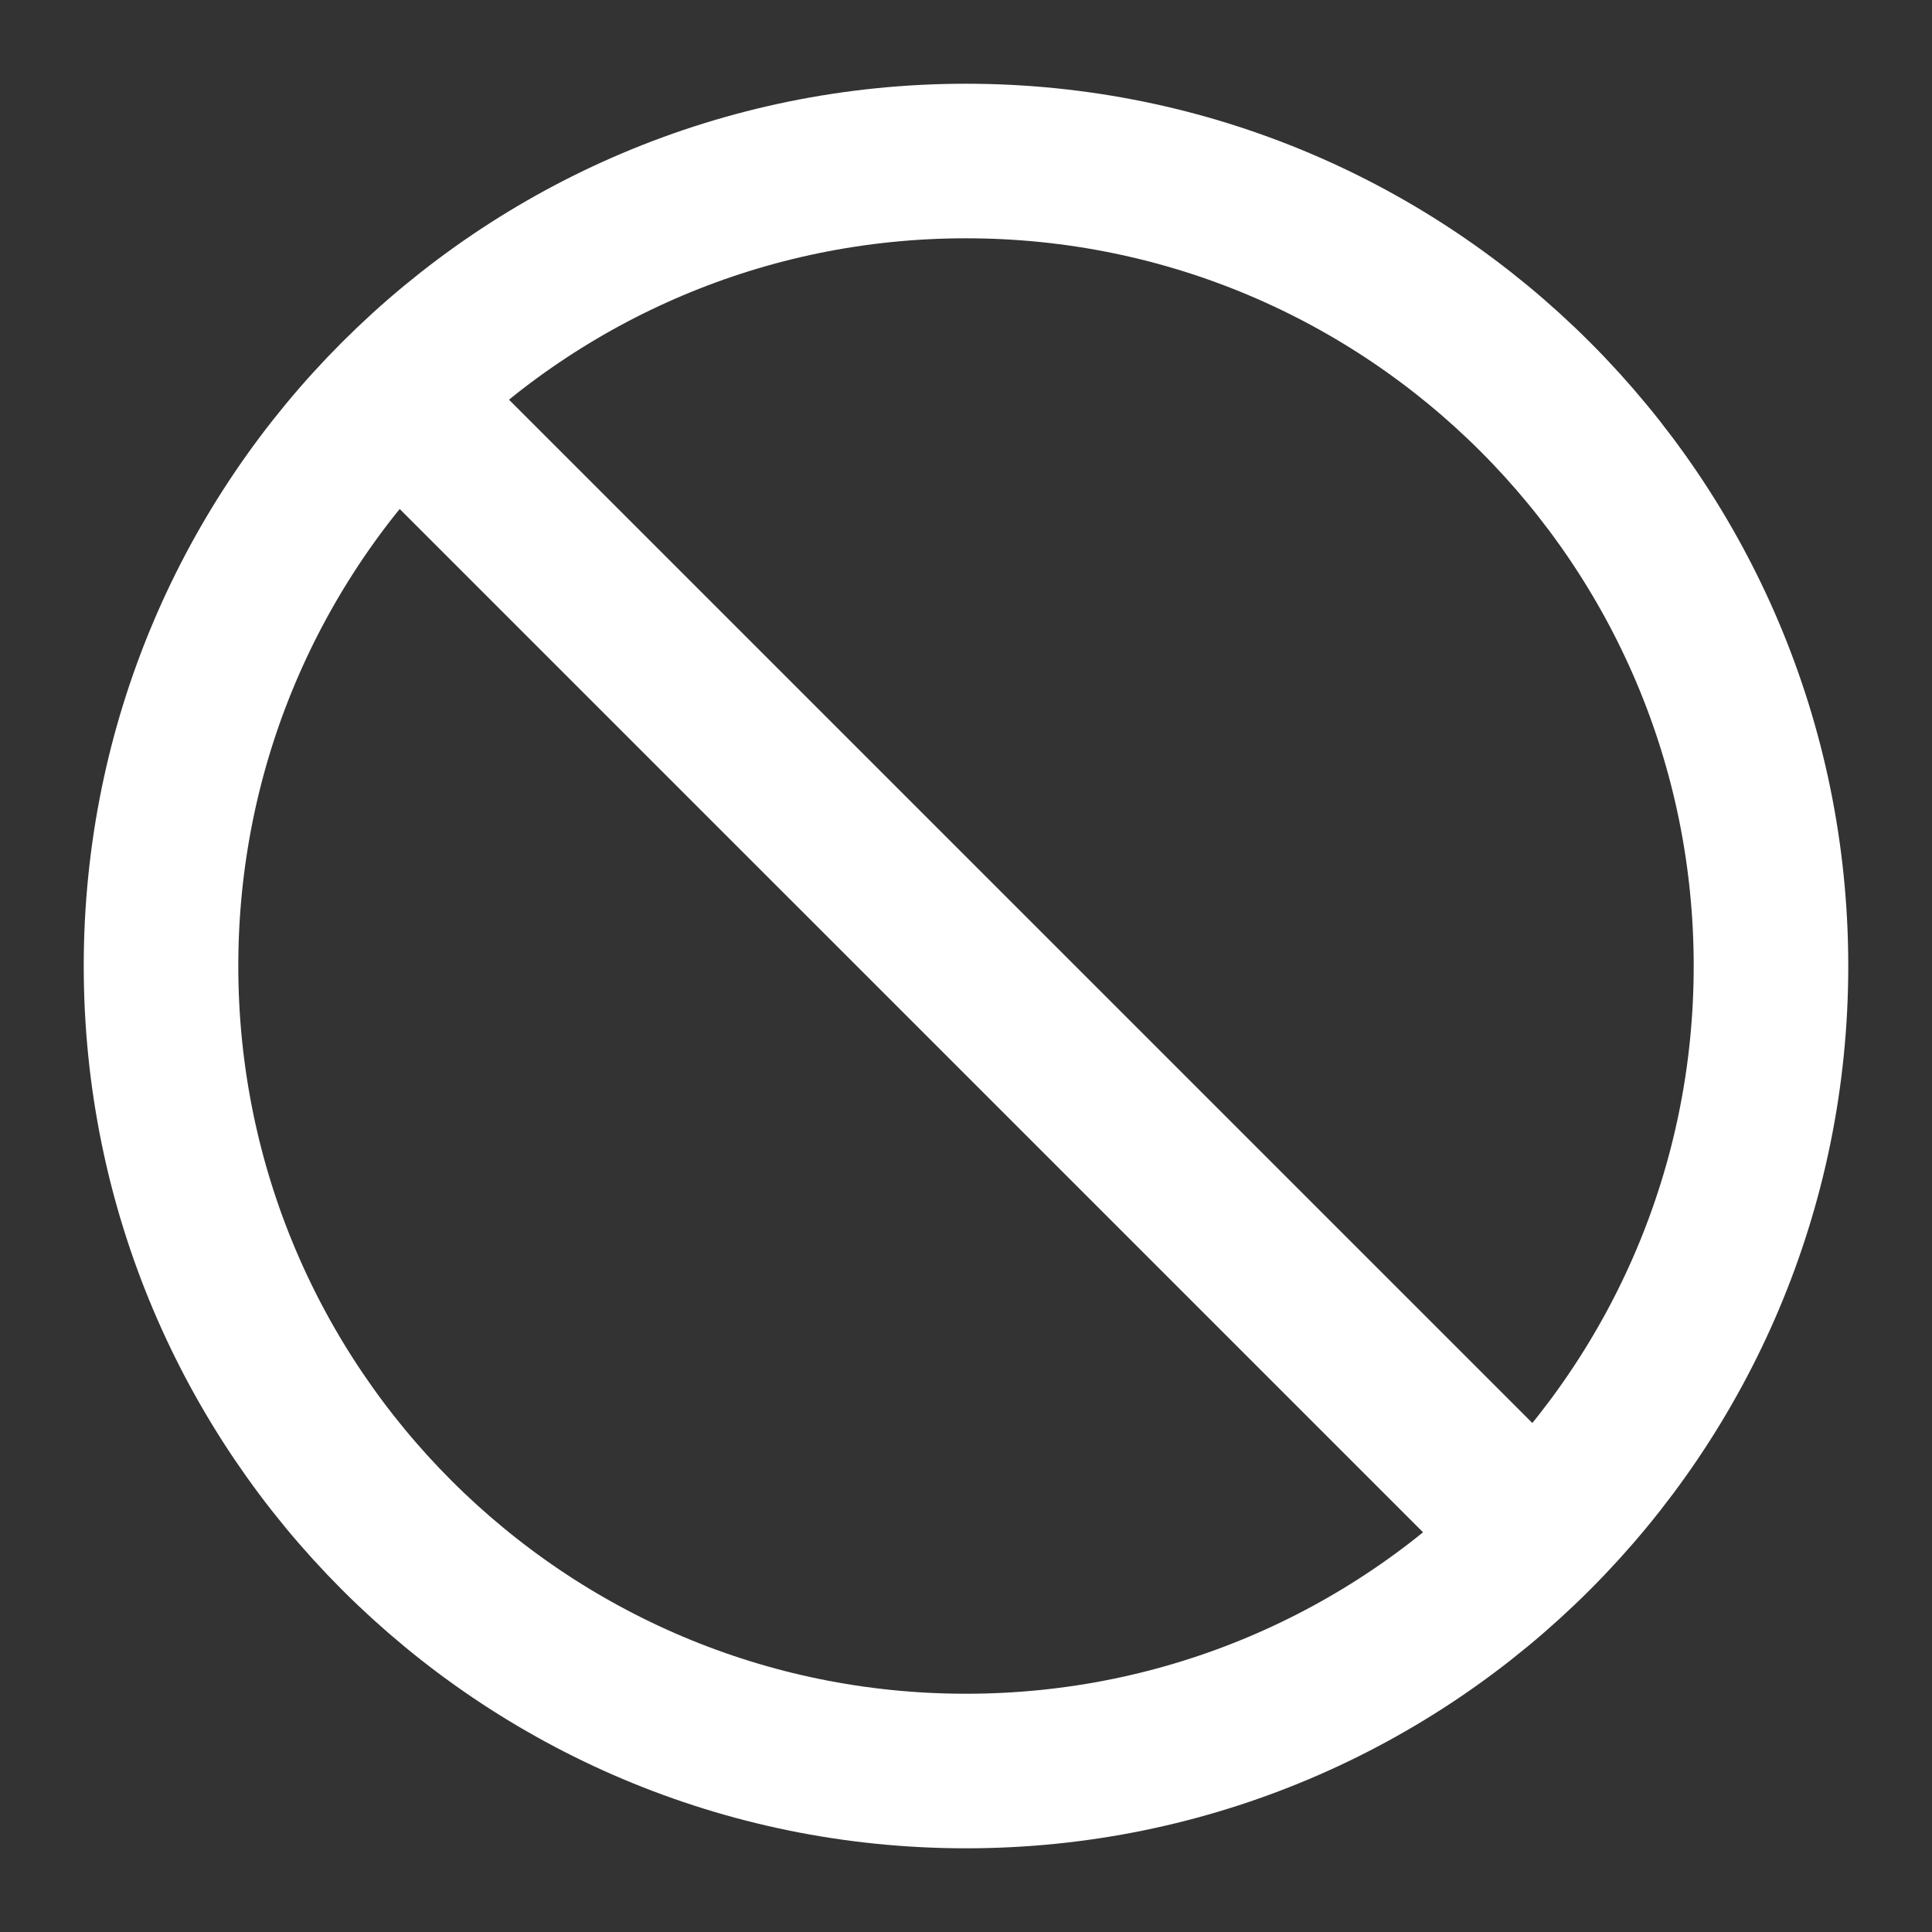
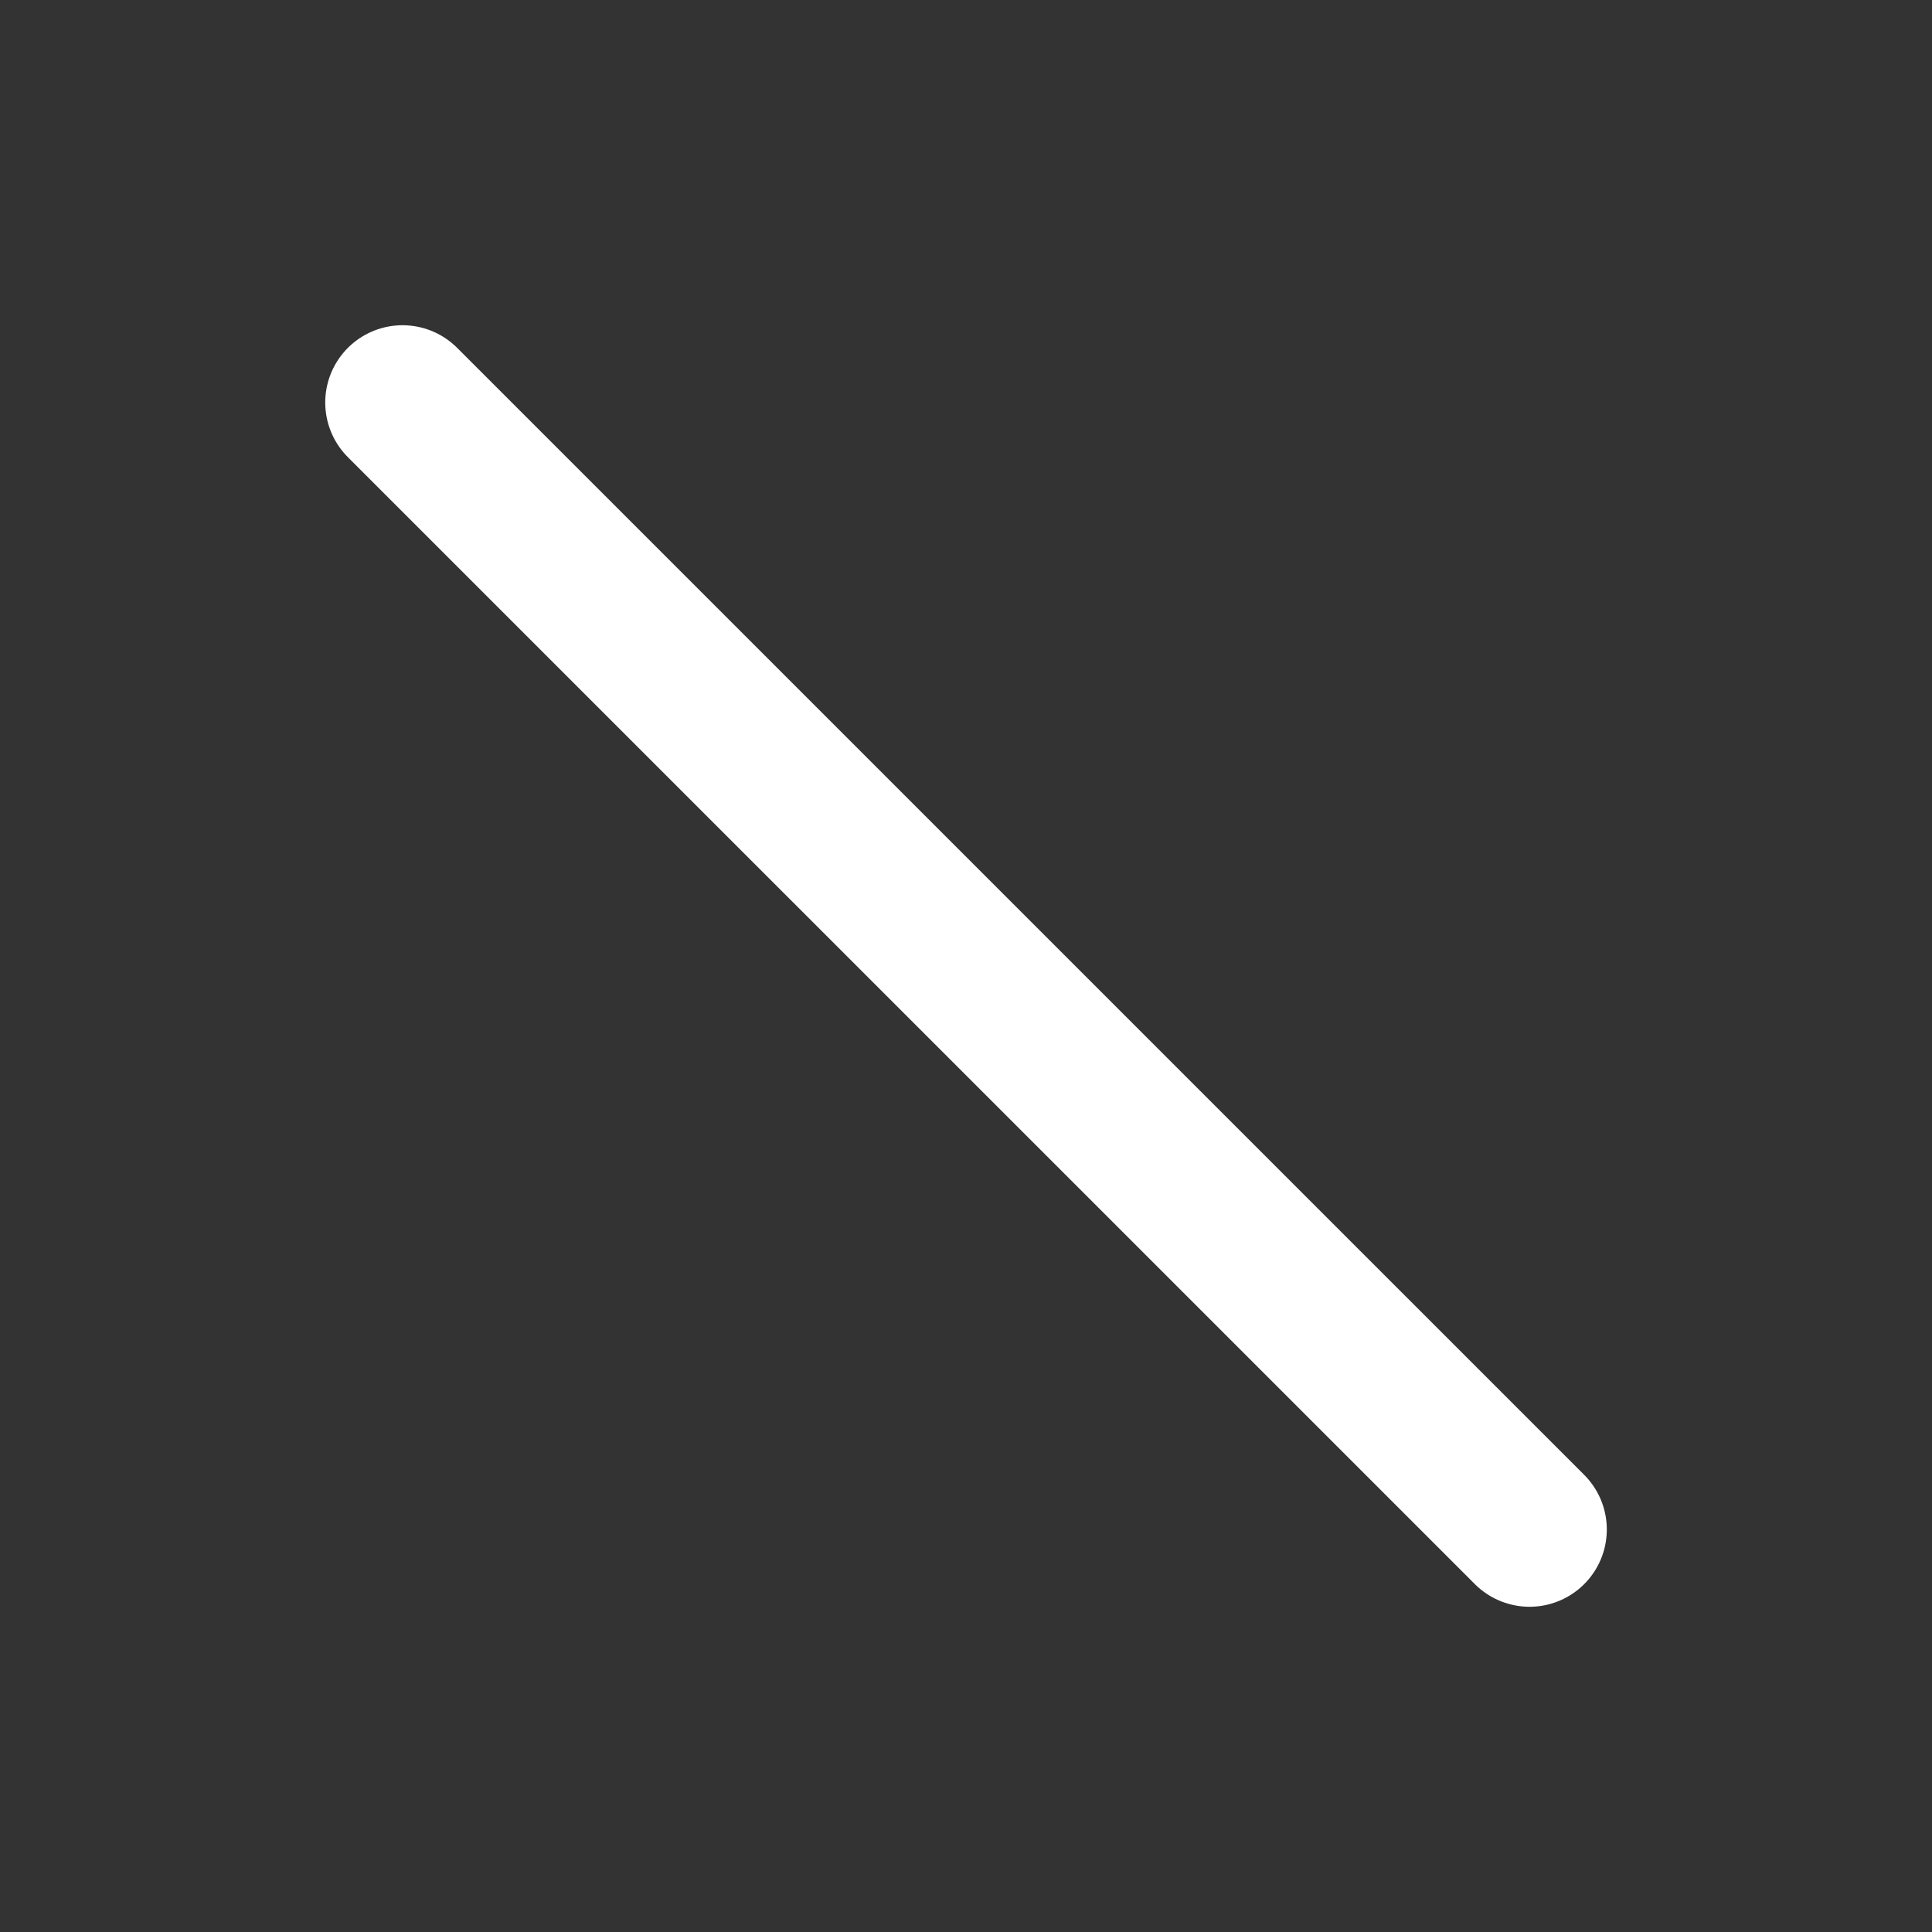
<svg xmlns="http://www.w3.org/2000/svg" width="50" height="50" viewBox="0 0 50 50" fill="none">
  <rect x="0" y="0" width="50" height="50" fill="#333333" stroke="none" />
  <path d="M10.417 10.417L39.584 39.583" stroke="white" stroke-width="4" stroke-linecap="round" stroke-linejoin="round" />
-   <path d="M45.833 25C45.833 13.494 36.506 4.167 25 4.167C13.494 4.167 4.167 13.494 4.167 25C4.167 36.506 13.494 45.834 25 45.834C36.506 45.834 45.833 36.506 45.833 25Z" stroke="white" stroke-width="4" />
</svg>